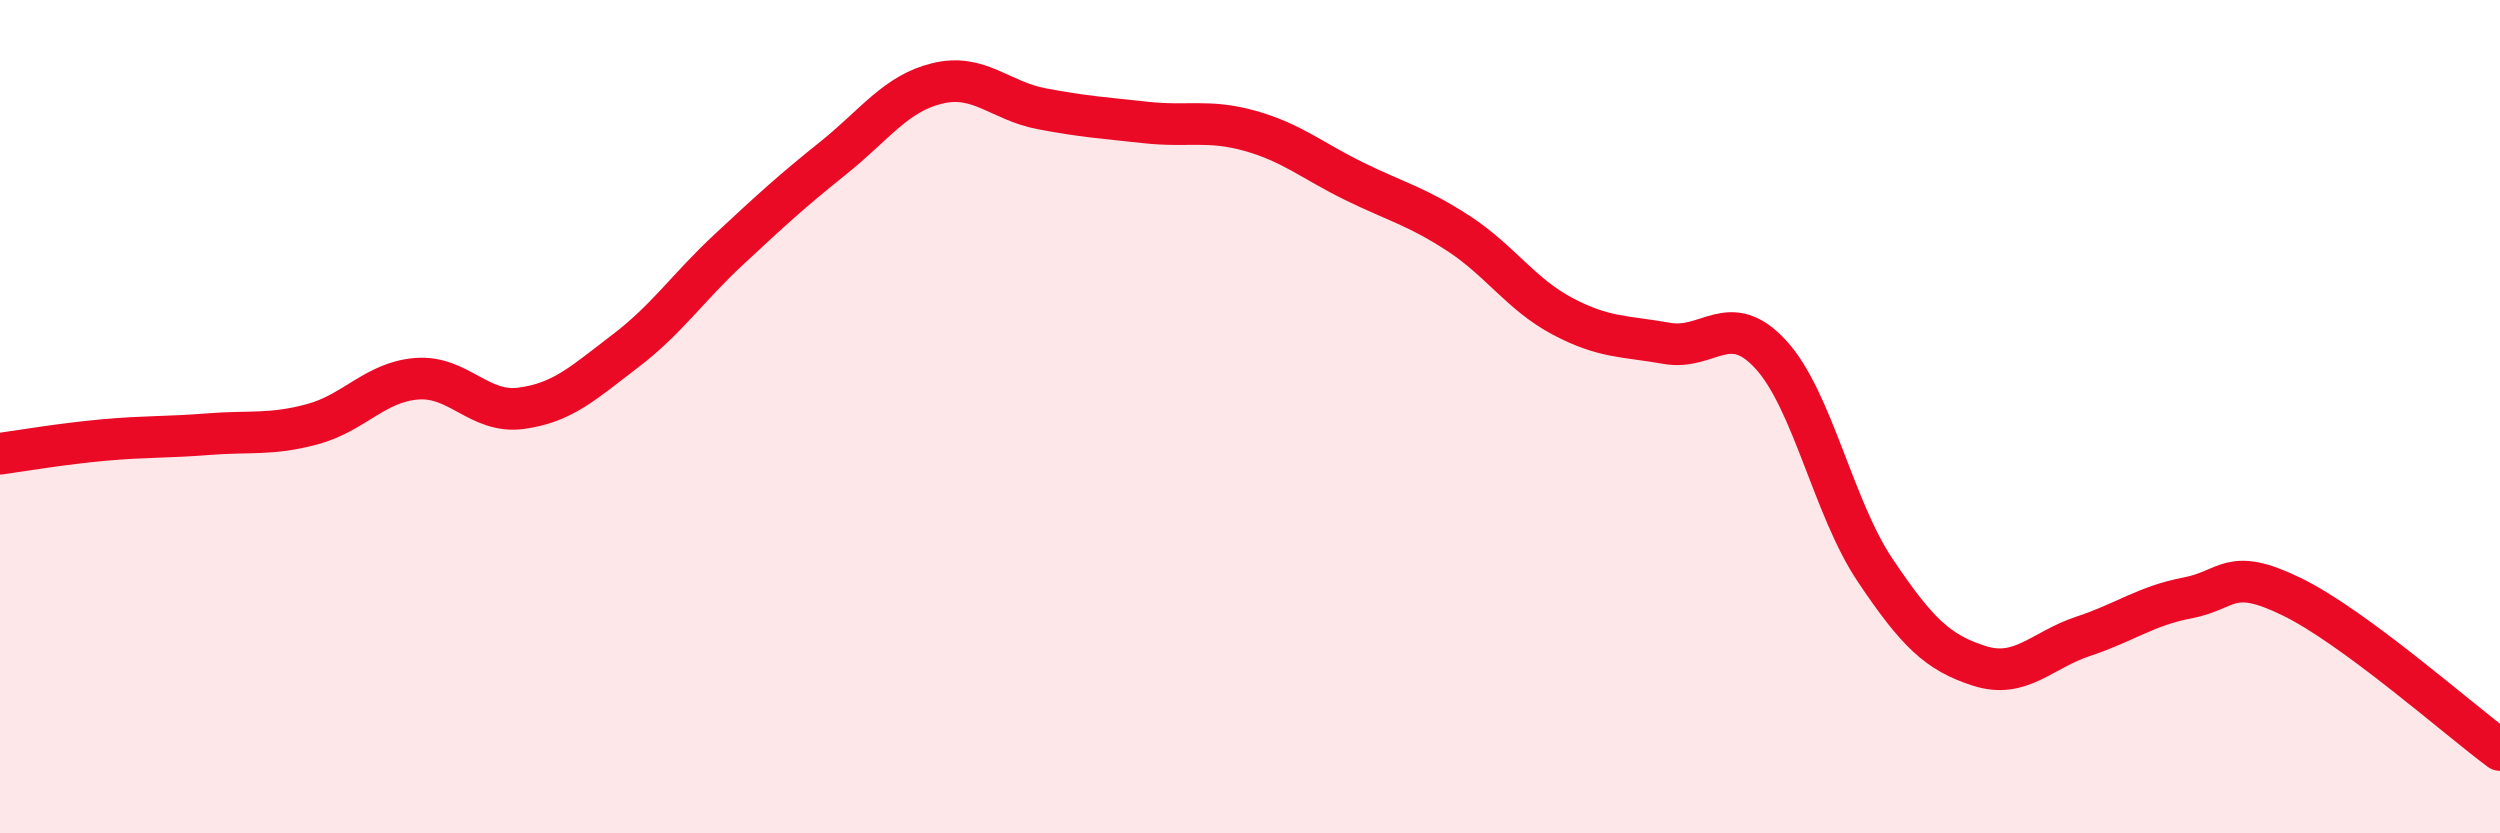
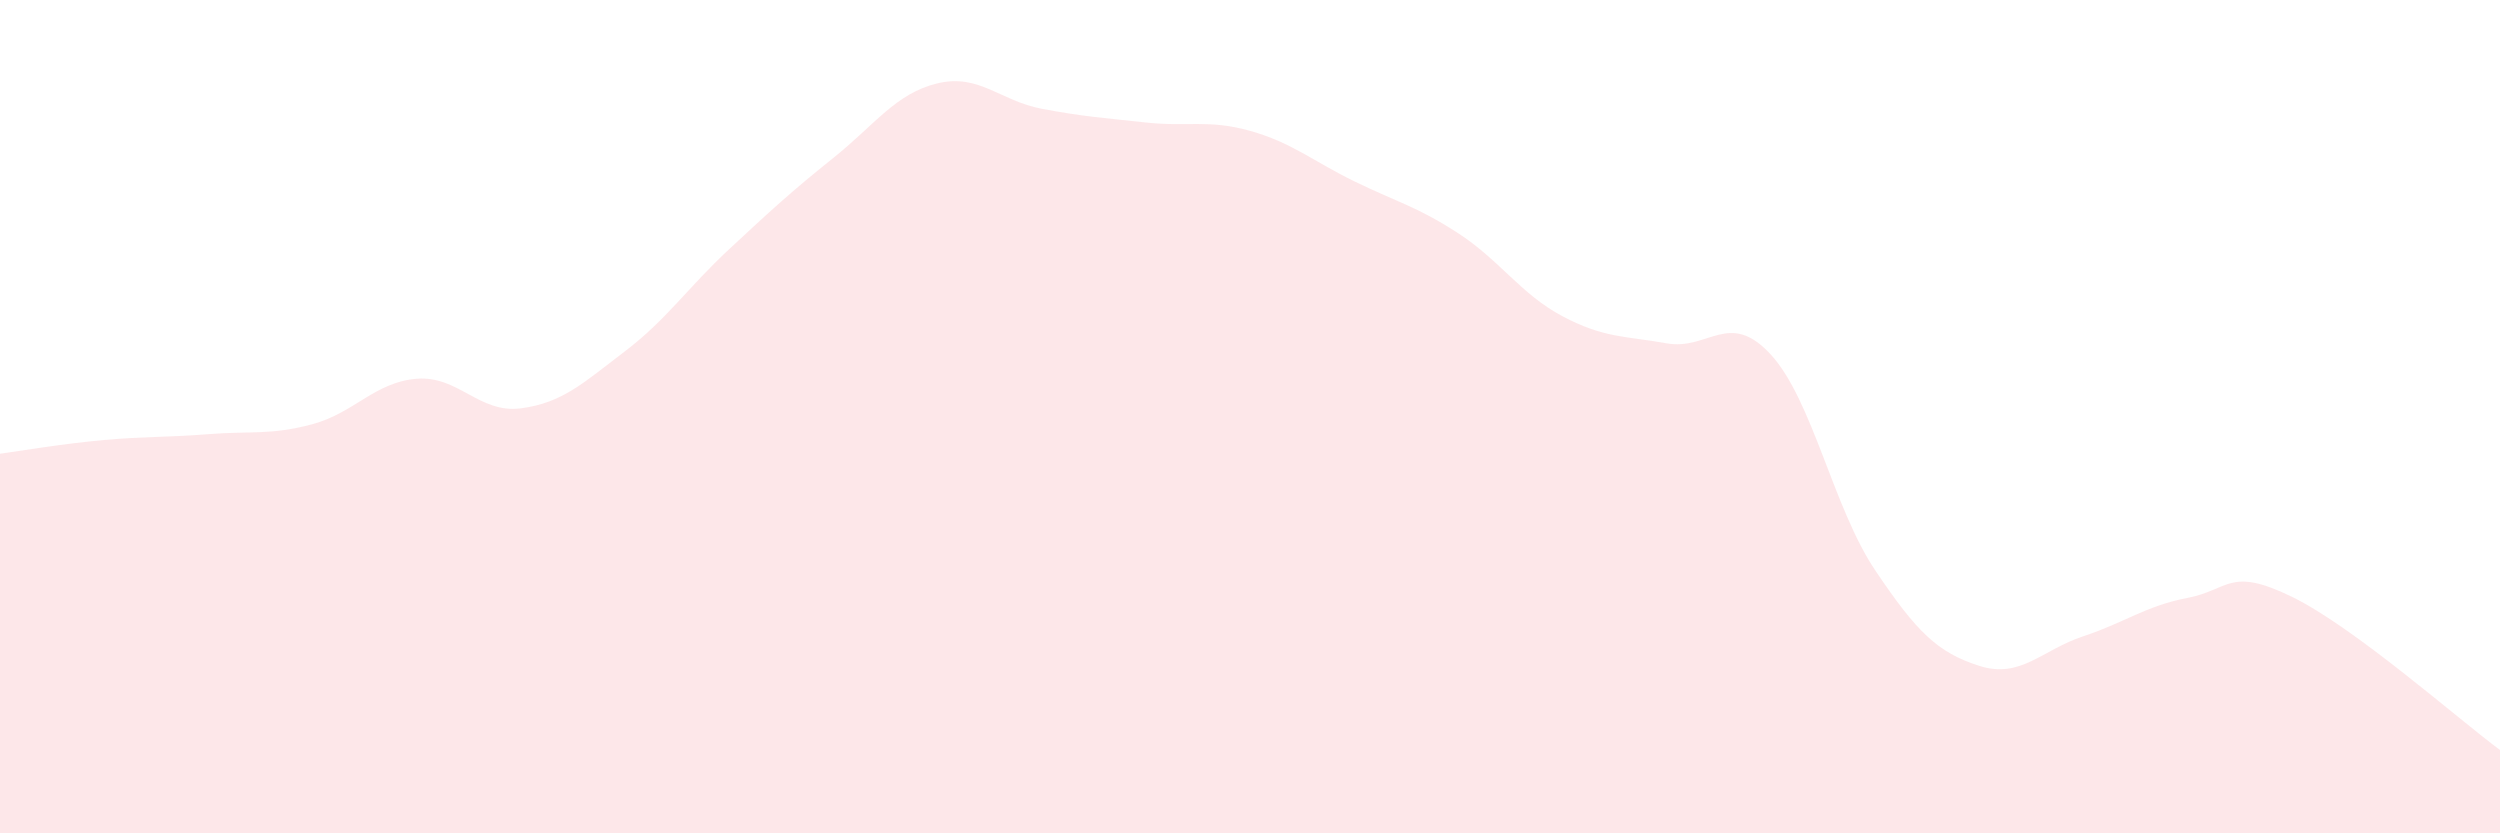
<svg xmlns="http://www.w3.org/2000/svg" width="60" height="20" viewBox="0 0 60 20">
  <path d="M 0,10.89 C 0.5,10.82 1.5,10.65 2.5,10.56 C 3.5,10.47 4,10.5 5,10.42 C 6,10.34 6.5,10.45 7.5,10.18 C 8.5,9.91 9,9.17 10,9.09 C 11,9.01 11.5,9.93 12.5,9.8 C 13.5,9.67 14,9.19 15,8.43 C 16,7.67 16.5,6.91 17.5,5.98 C 18.5,5.05 19,4.59 20,3.79 C 21,2.99 21.5,2.24 22.5,2 C 23.5,1.76 24,2.42 25,2.61 C 26,2.8 26.5,2.83 27.5,2.94 C 28.5,3.05 29,2.86 30,3.14 C 31,3.42 31.5,3.86 32.5,4.35 C 33.5,4.84 34,4.95 35,5.6 C 36,6.25 36.5,7.06 37.5,7.59 C 38.5,8.12 39,8.06 40,8.24 C 41,8.42 41.5,7.42 42.5,8.51 C 43.5,9.6 44,12.19 45,13.68 C 46,15.17 46.5,15.66 47.5,15.98 C 48.5,16.3 49,15.6 50,15.27 C 51,14.94 51.5,14.54 52.5,14.35 C 53.5,14.16 53.5,13.59 55,14.32 C 56.5,15.05 59,17.26 60,18L60 20L0 20Z" fill="#EB0A25" opacity="0.1" stroke-linecap="round" stroke-linejoin="round" />
-   <path d="M 0,10.89 C 0.5,10.82 1.5,10.65 2.5,10.56 C 3.5,10.47 4,10.5 5,10.42 C 6,10.34 6.5,10.45 7.5,10.18 C 8.5,9.91 9,9.17 10,9.09 C 11,9.01 11.5,9.93 12.5,9.8 C 13.5,9.67 14,9.19 15,8.43 C 16,7.67 16.5,6.91 17.5,5.98 C 18.5,5.05 19,4.59 20,3.79 C 21,2.99 21.5,2.24 22.5,2 C 23.5,1.76 24,2.42 25,2.61 C 26,2.8 26.5,2.83 27.5,2.94 C 28.5,3.05 29,2.86 30,3.14 C 31,3.42 31.5,3.86 32.5,4.35 C 33.5,4.84 34,4.95 35,5.6 C 36,6.25 36.5,7.06 37.5,7.59 C 38.5,8.12 39,8.06 40,8.24 C 41,8.42 41.5,7.42 42.5,8.51 C 43.5,9.6 44,12.19 45,13.68 C 46,15.17 46.5,15.66 47.5,15.98 C 48.5,16.3 49,15.6 50,15.27 C 51,14.94 51.5,14.54 52.5,14.35 C 53.5,14.16 53.5,13.59 55,14.32 C 56.5,15.05 59,17.26 60,18" stroke="#EB0A25" stroke-width="1" fill="none" stroke-linecap="round" stroke-linejoin="round" />
</svg>